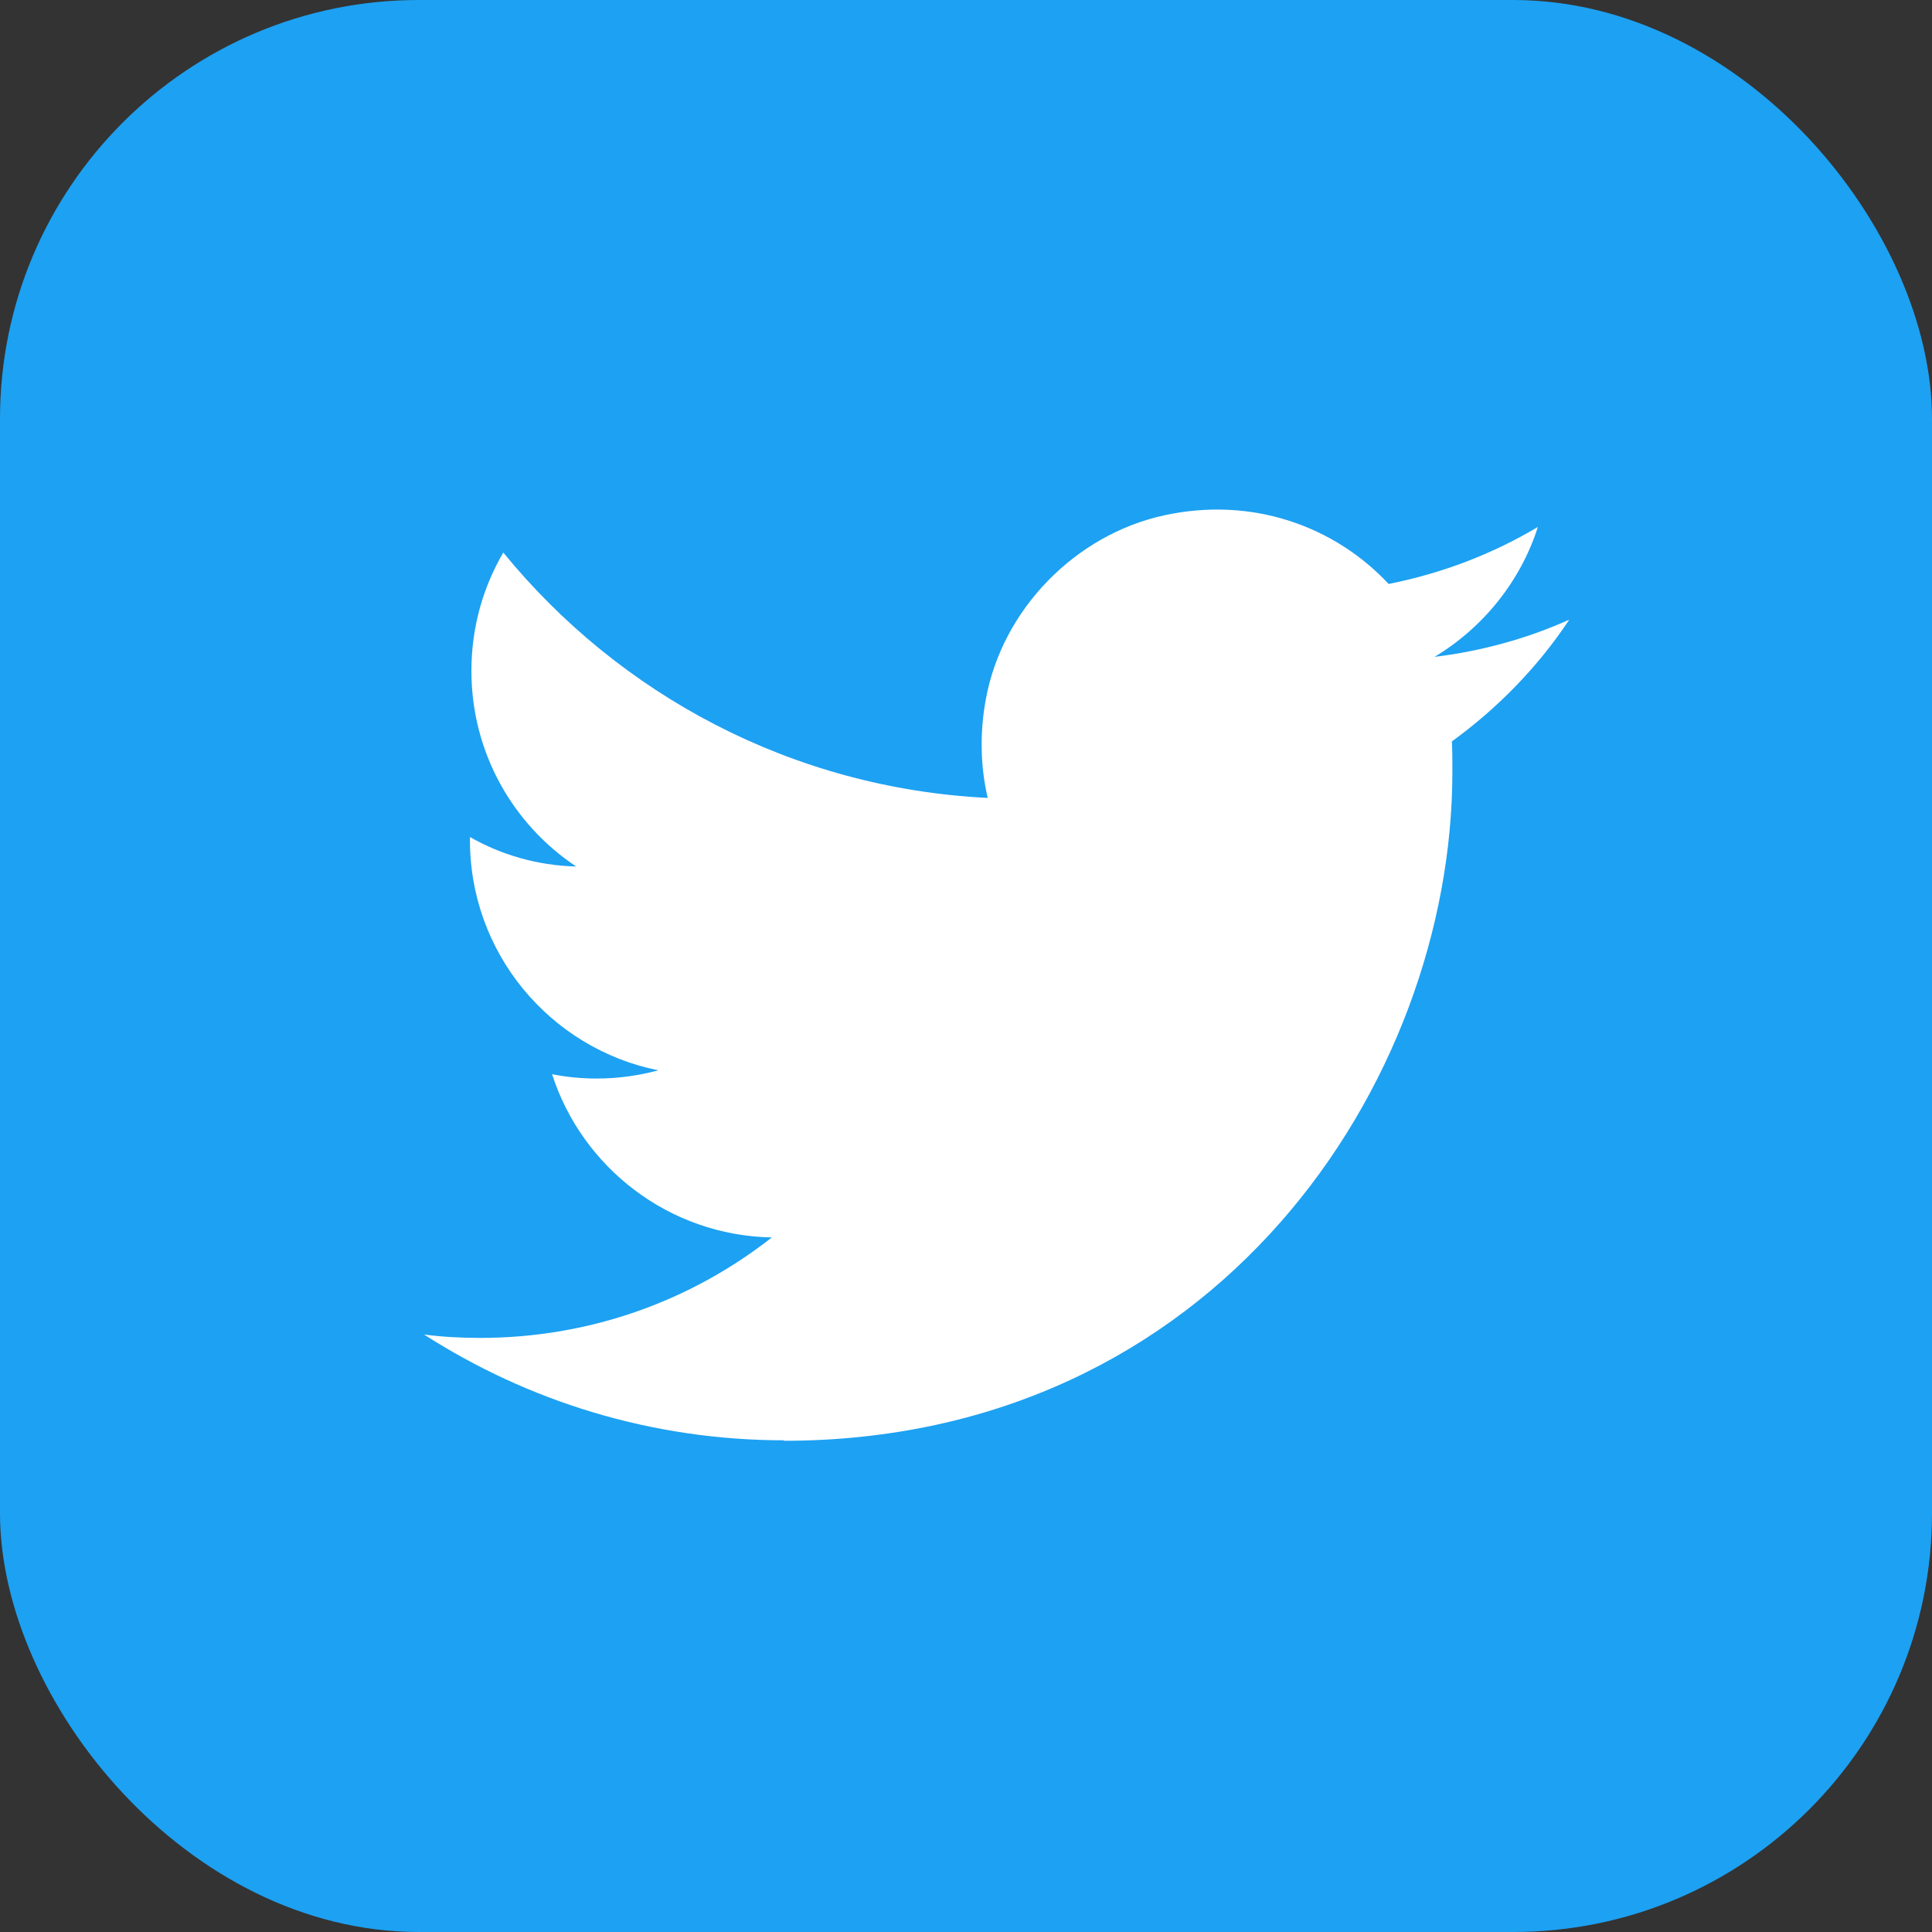
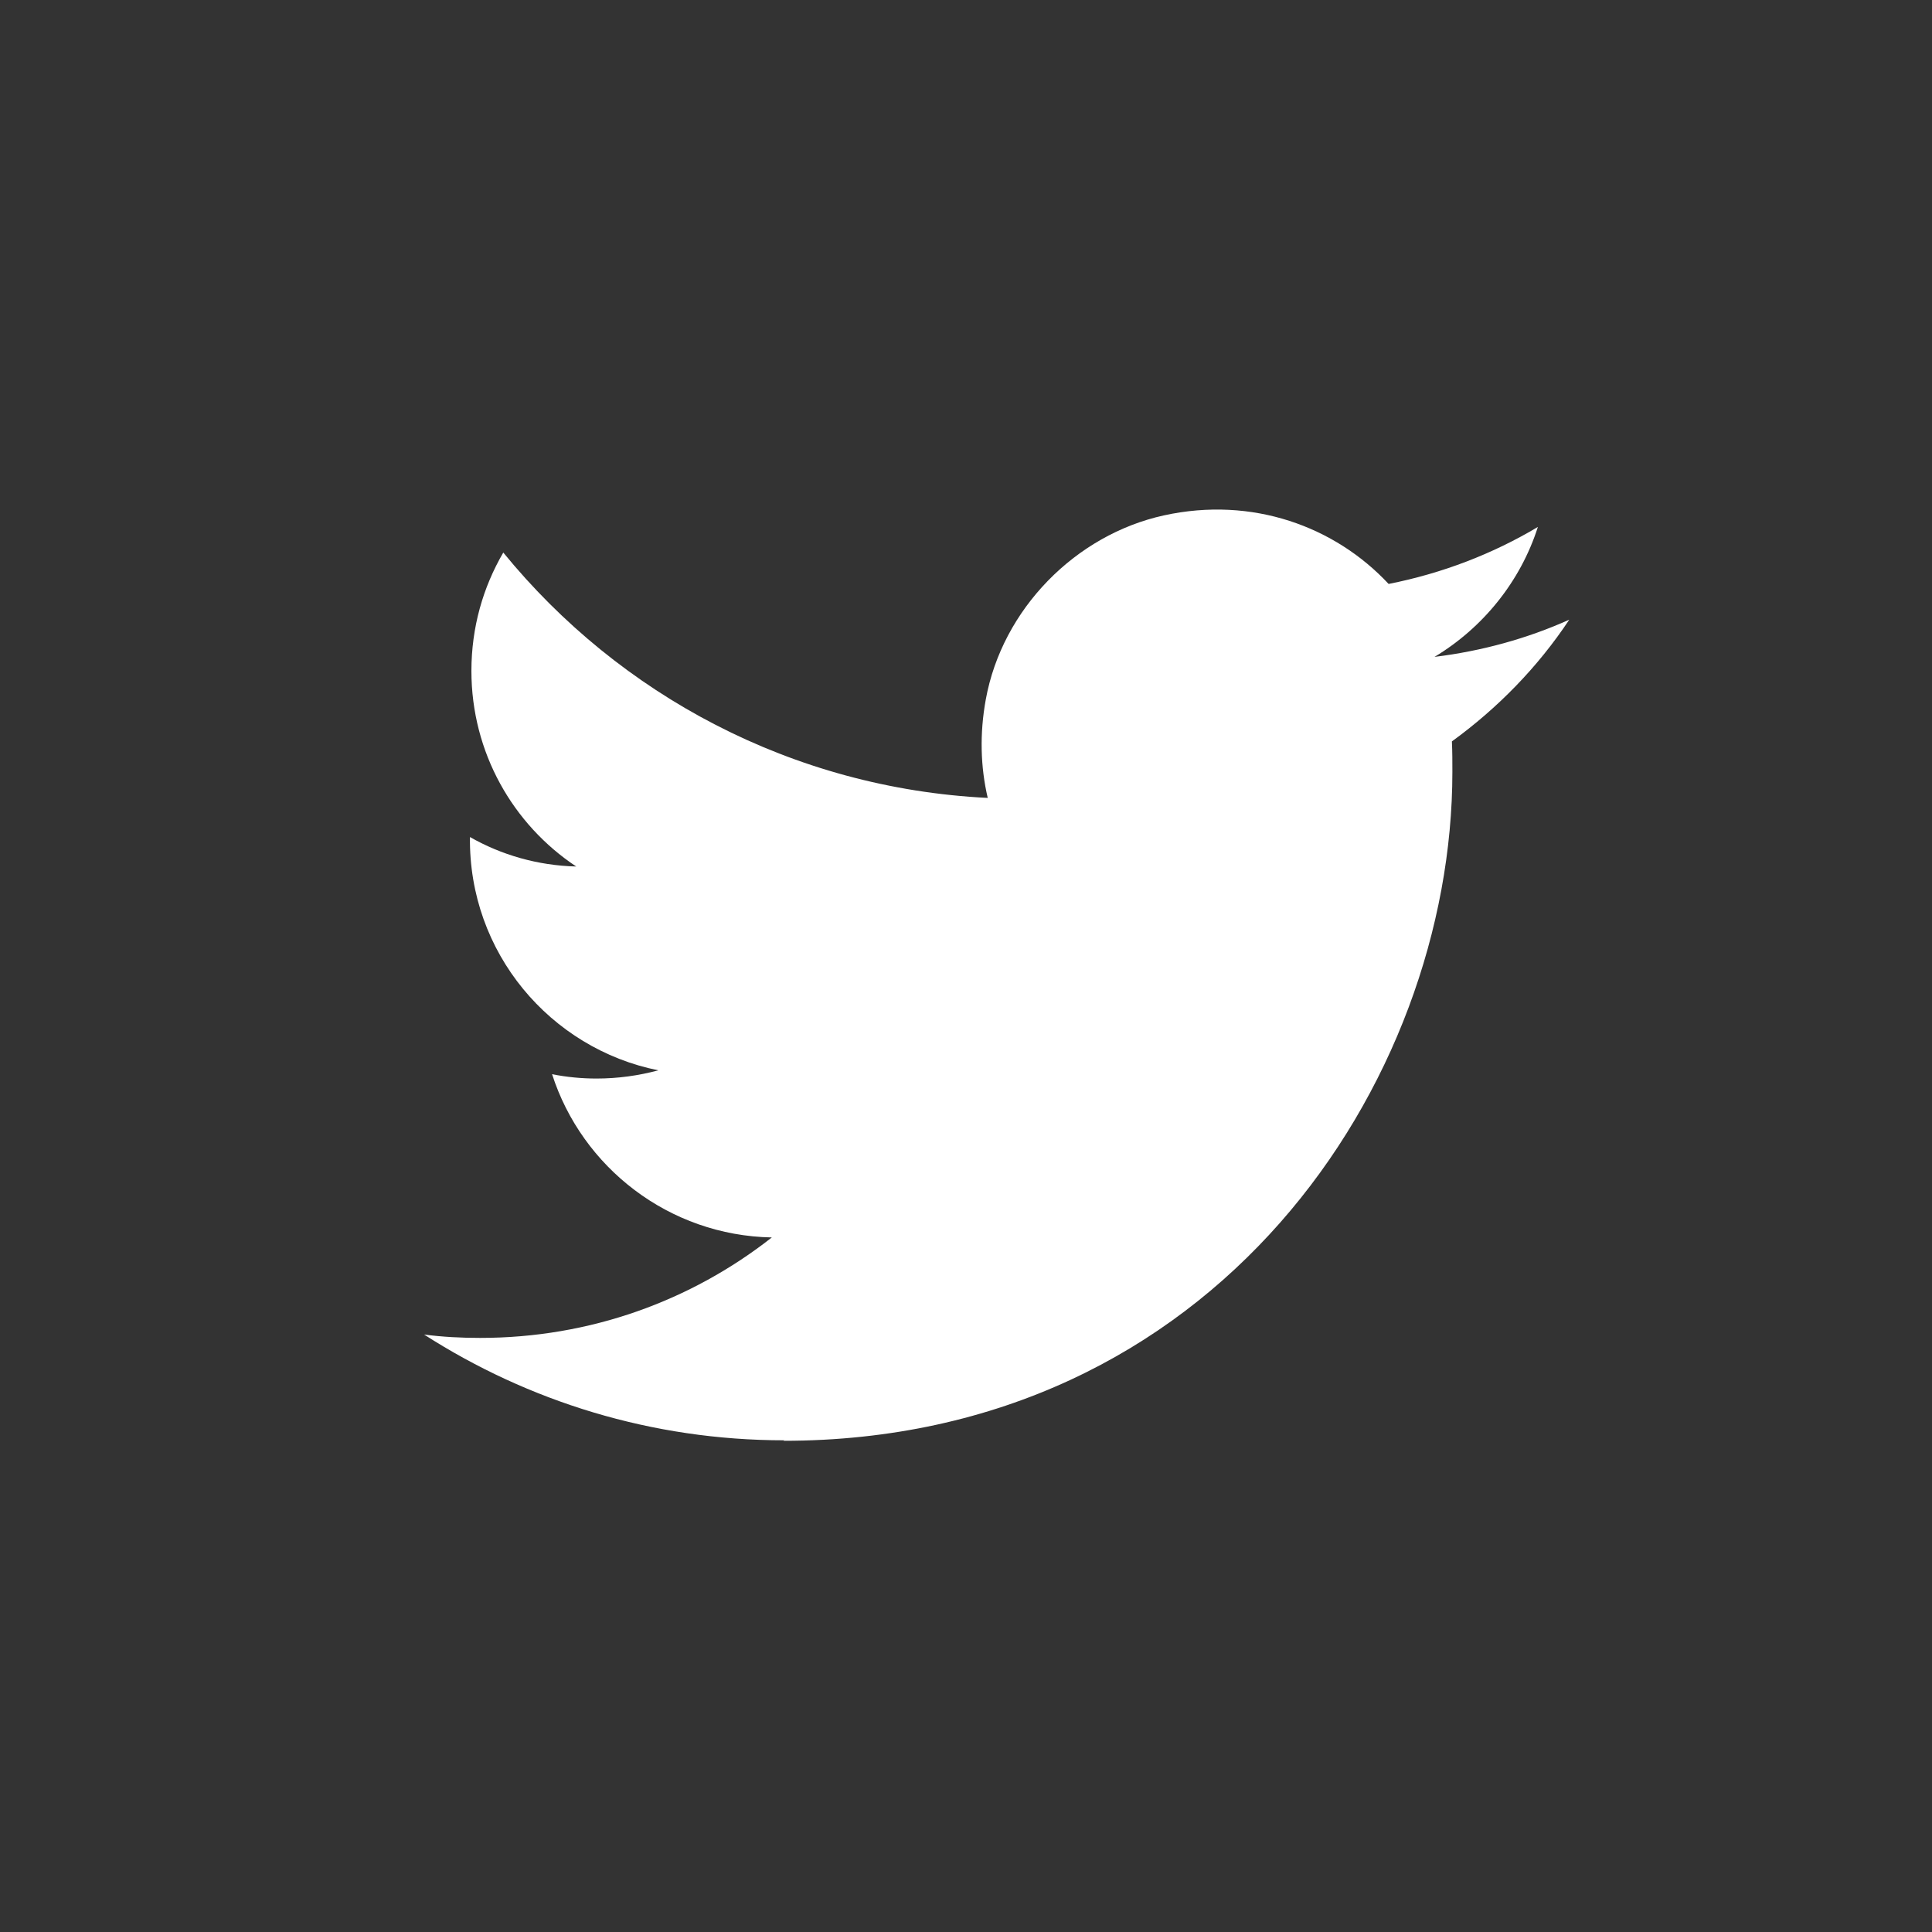
<svg xmlns="http://www.w3.org/2000/svg" id="_レイヤー_2" width="40" height="40" viewBox="0 0 40 40">
  <rect x="0" y="0" width="40" height="40" fill="#333333" stroke="none" />
  <defs>
    <style>.cls-1{fill:#fff;}.cls-2{fill:#1da1f2;}</style>
  </defs>
  <g id="_フッター">
    <g>
-       <rect class="cls-2" width="40" height="40" rx="8.67" ry="8.67" />
      <path class="cls-1" d="M16.22,29.83c8.95,0,13.85-7.42,13.85-13.85,0-.21,0-.42-.01-.63,.95-.69,1.78-1.54,2.43-2.52-.87,.39-1.81,.65-2.79,.77,1-.6,1.78-1.56,2.14-2.69-.94,.56-1.98,.96-3.09,1.18-1.11-1.19-2.82-1.82-4.65-1.42s-3.35,1.94-3.69,3.81c-.13,.71-.11,1.4,.04,2.04-4.05-.2-7.63-2.14-10.03-5.08-.42,.72-.66,1.55-.66,2.45,0,1.69,.86,3.18,2.17,4.05-.8-.02-1.55-.24-2.2-.61h0c-.03,2.39,1.66,4.38,3.9,4.83-.41,.11-.84,.17-1.28,.17-.31,0-.62-.03-.92-.09,.62,1.93,2.42,3.34,4.55,3.38-1.67,1.31-3.76,2.08-6.04,2.08-.39,0-.78-.02-1.16-.07,2.15,1.38,4.71,2.19,7.46,2.19" />
    </g>
  </g>
</svg>